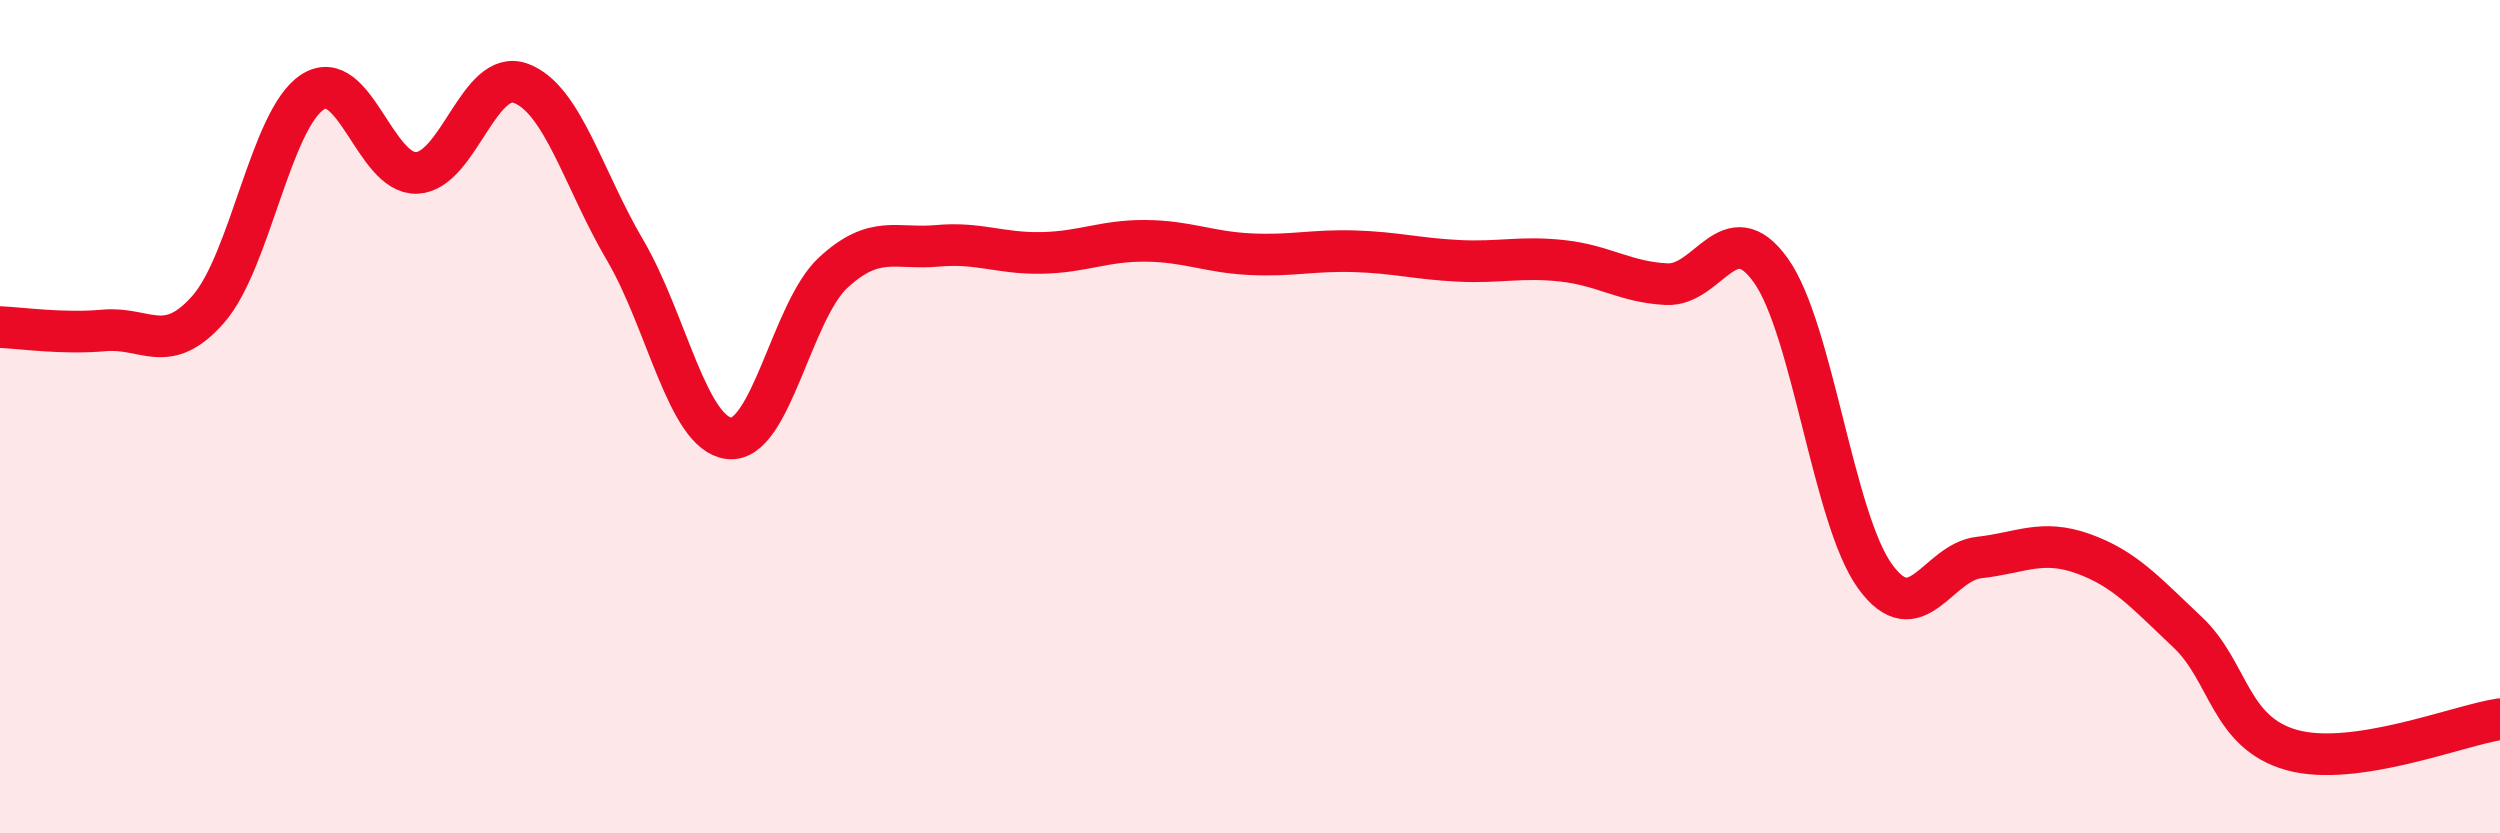
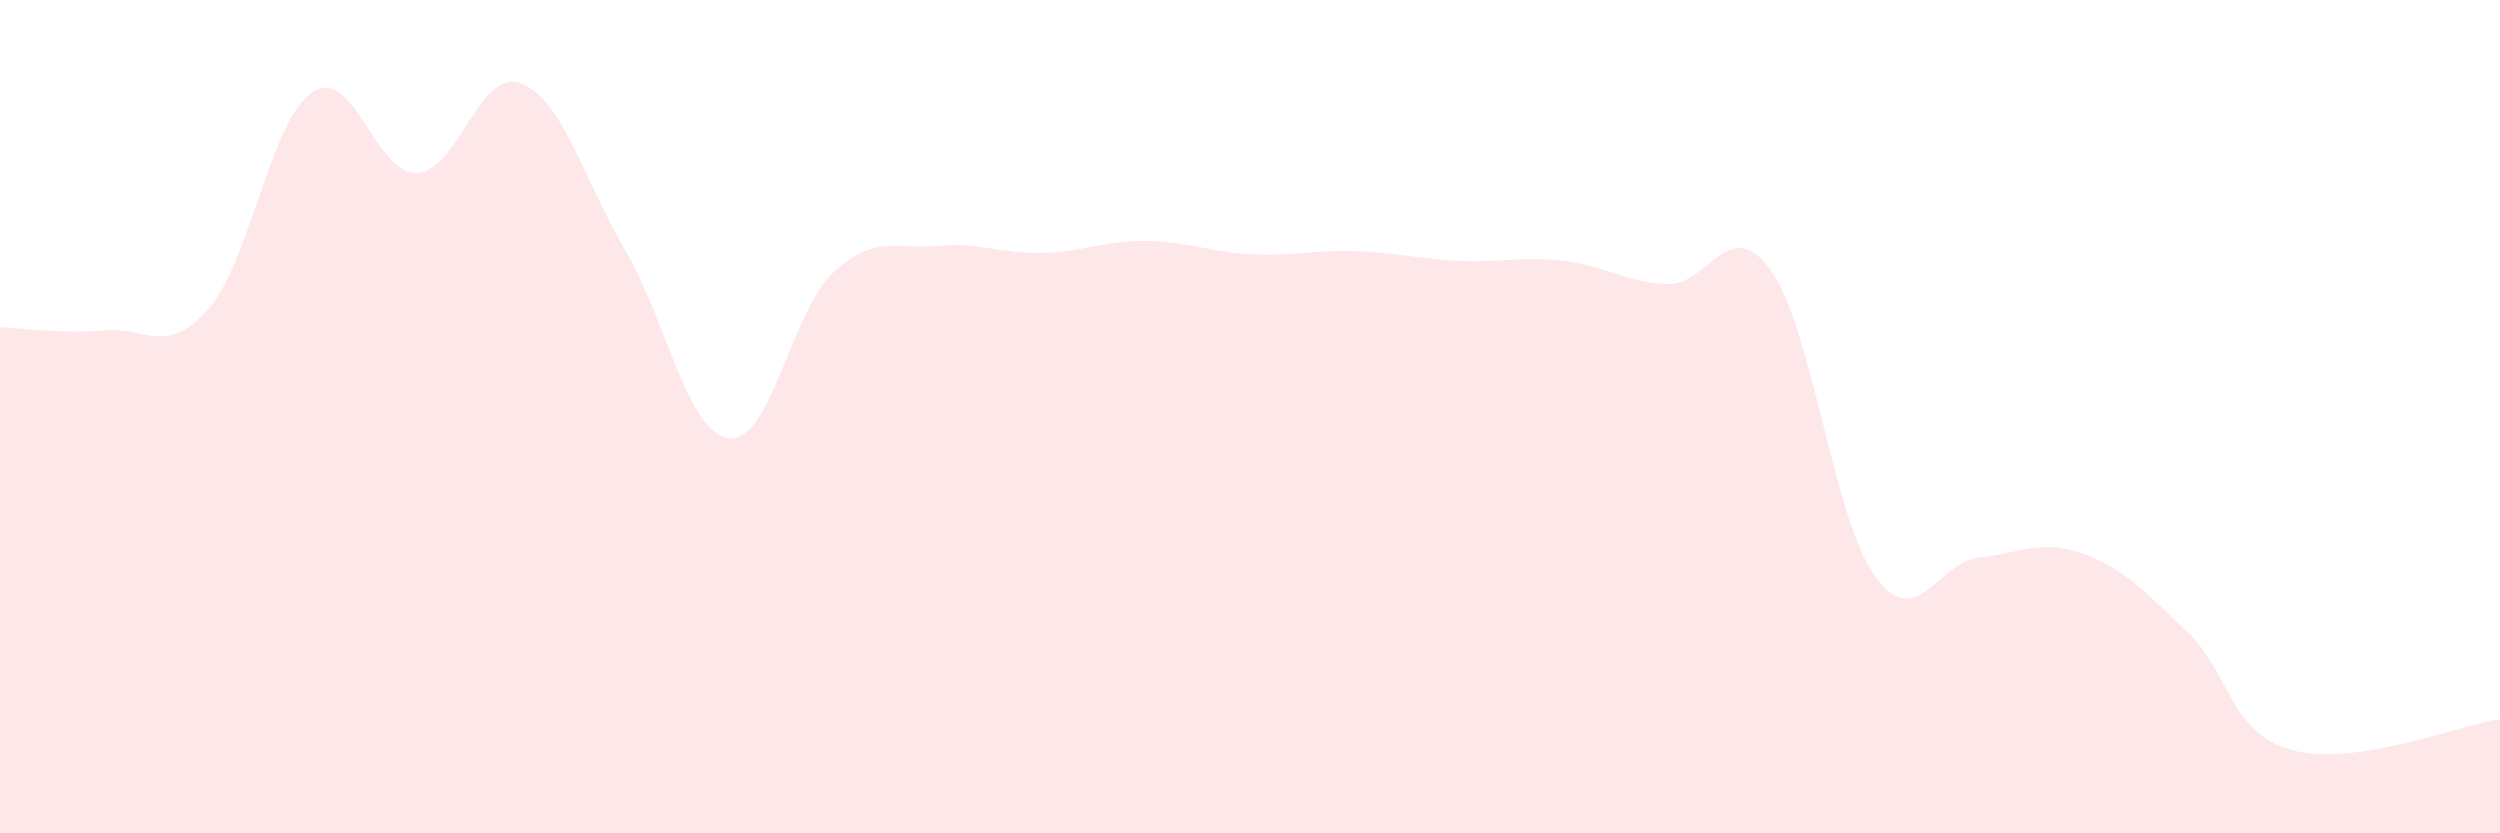
<svg xmlns="http://www.w3.org/2000/svg" width="60" height="20" viewBox="0 0 60 20">
  <path d="M 0,7.85 C 0.5,7.87 1.5,8.02 2.5,7.93 C 3.5,7.84 4,8.56 5,7.42 C 6,6.28 6.5,2.86 7.5,2.21 C 8.5,1.56 9,4.19 10,4.15 C 11,4.11 11.5,1.63 12.5,2 C 13.5,2.37 14,4.3 15,6 C 16,7.7 16.5,10.41 17.5,10.52 C 18.5,10.63 19,7.46 20,6.54 C 21,5.62 21.5,5.99 22.5,5.9 C 23.5,5.81 24,6.09 25,6.07 C 26,6.05 26.5,5.77 27.5,5.78 C 28.5,5.79 29,6.05 30,6.1 C 31,6.15 31.5,6 32.5,6.03 C 33.5,6.06 34,6.21 35,6.26 C 36,6.31 36.5,6.15 37.5,6.26 C 38.5,6.37 39,6.77 40,6.82 C 41,6.87 41.5,5.09 42.5,6.49 C 43.5,7.89 44,12.45 45,13.83 C 46,15.21 46.5,13.49 47.5,13.38 C 48.5,13.27 49,12.93 50,13.29 C 51,13.65 51.5,14.23 52.5,15.17 C 53.5,16.11 53.5,17.58 55,18 C 56.5,18.42 59,17.41 60,17.26L60 20L0 20Z" fill="#EB0A25" opacity="0.1" stroke-linecap="round" stroke-linejoin="round" />
-   <path d="M 0,7.85 C 0.5,7.87 1.5,8.02 2.5,7.93 C 3.5,7.84 4,8.56 5,7.42 C 6,6.28 6.5,2.86 7.5,2.21 C 8.5,1.56 9,4.19 10,4.15 C 11,4.11 11.5,1.63 12.5,2 C 13.5,2.37 14,4.3 15,6 C 16,7.7 16.5,10.41 17.5,10.52 C 18.5,10.63 19,7.46 20,6.54 C 21,5.62 21.5,5.99 22.5,5.9 C 23.5,5.81 24,6.09 25,6.07 C 26,6.05 26.5,5.77 27.5,5.78 C 28.5,5.79 29,6.05 30,6.1 C 31,6.15 31.5,6 32.5,6.03 C 33.5,6.06 34,6.21 35,6.26 C 36,6.31 36.5,6.15 37.5,6.26 C 38.5,6.37 39,6.77 40,6.82 C 41,6.87 41.5,5.09 42.5,6.49 C 43.5,7.89 44,12.45 45,13.83 C 46,15.21 46.5,13.49 47.5,13.38 C 48.5,13.27 49,12.93 50,13.29 C 51,13.65 51.5,14.23 52.5,15.17 C 53.5,16.11 53.5,17.58 55,18 C 56.5,18.42 59,17.41 60,17.26" stroke="#EB0A25" stroke-width="1" fill="none" stroke-linecap="round" stroke-linejoin="round" />
</svg>